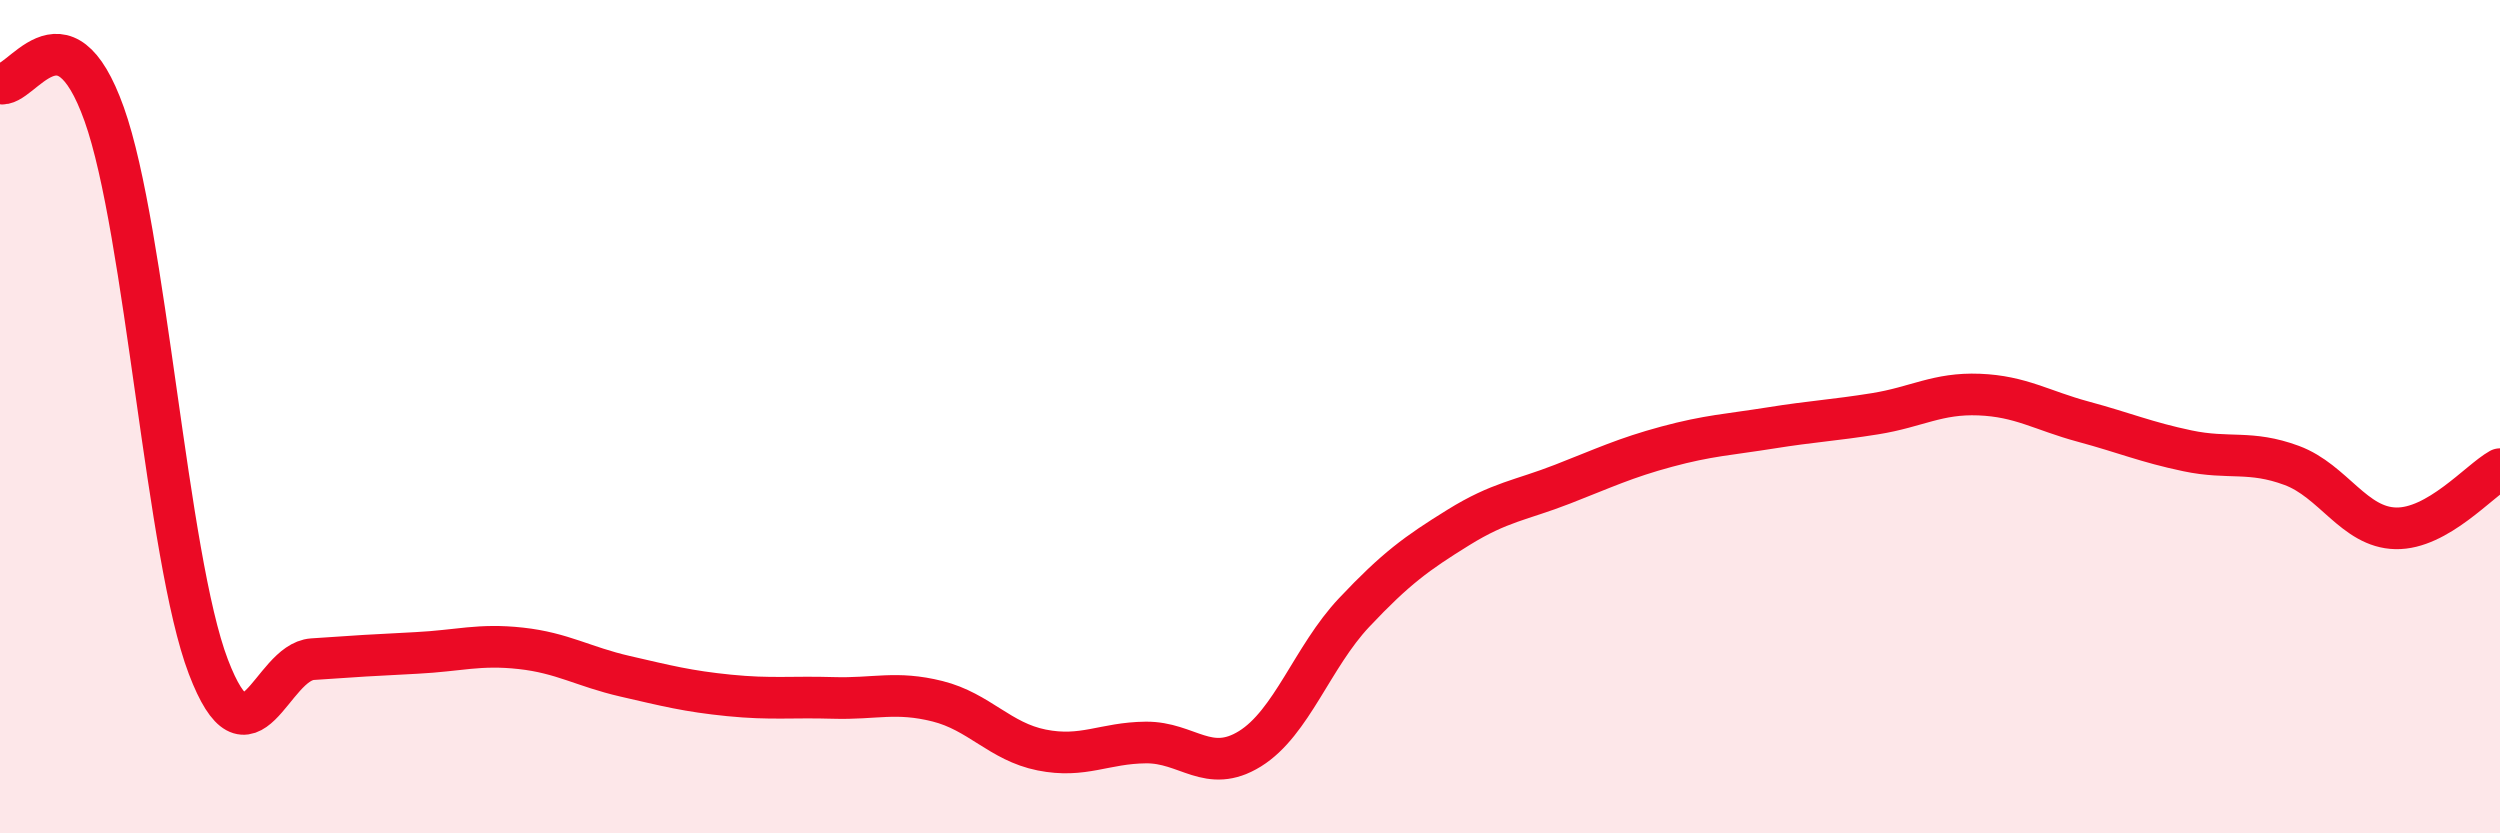
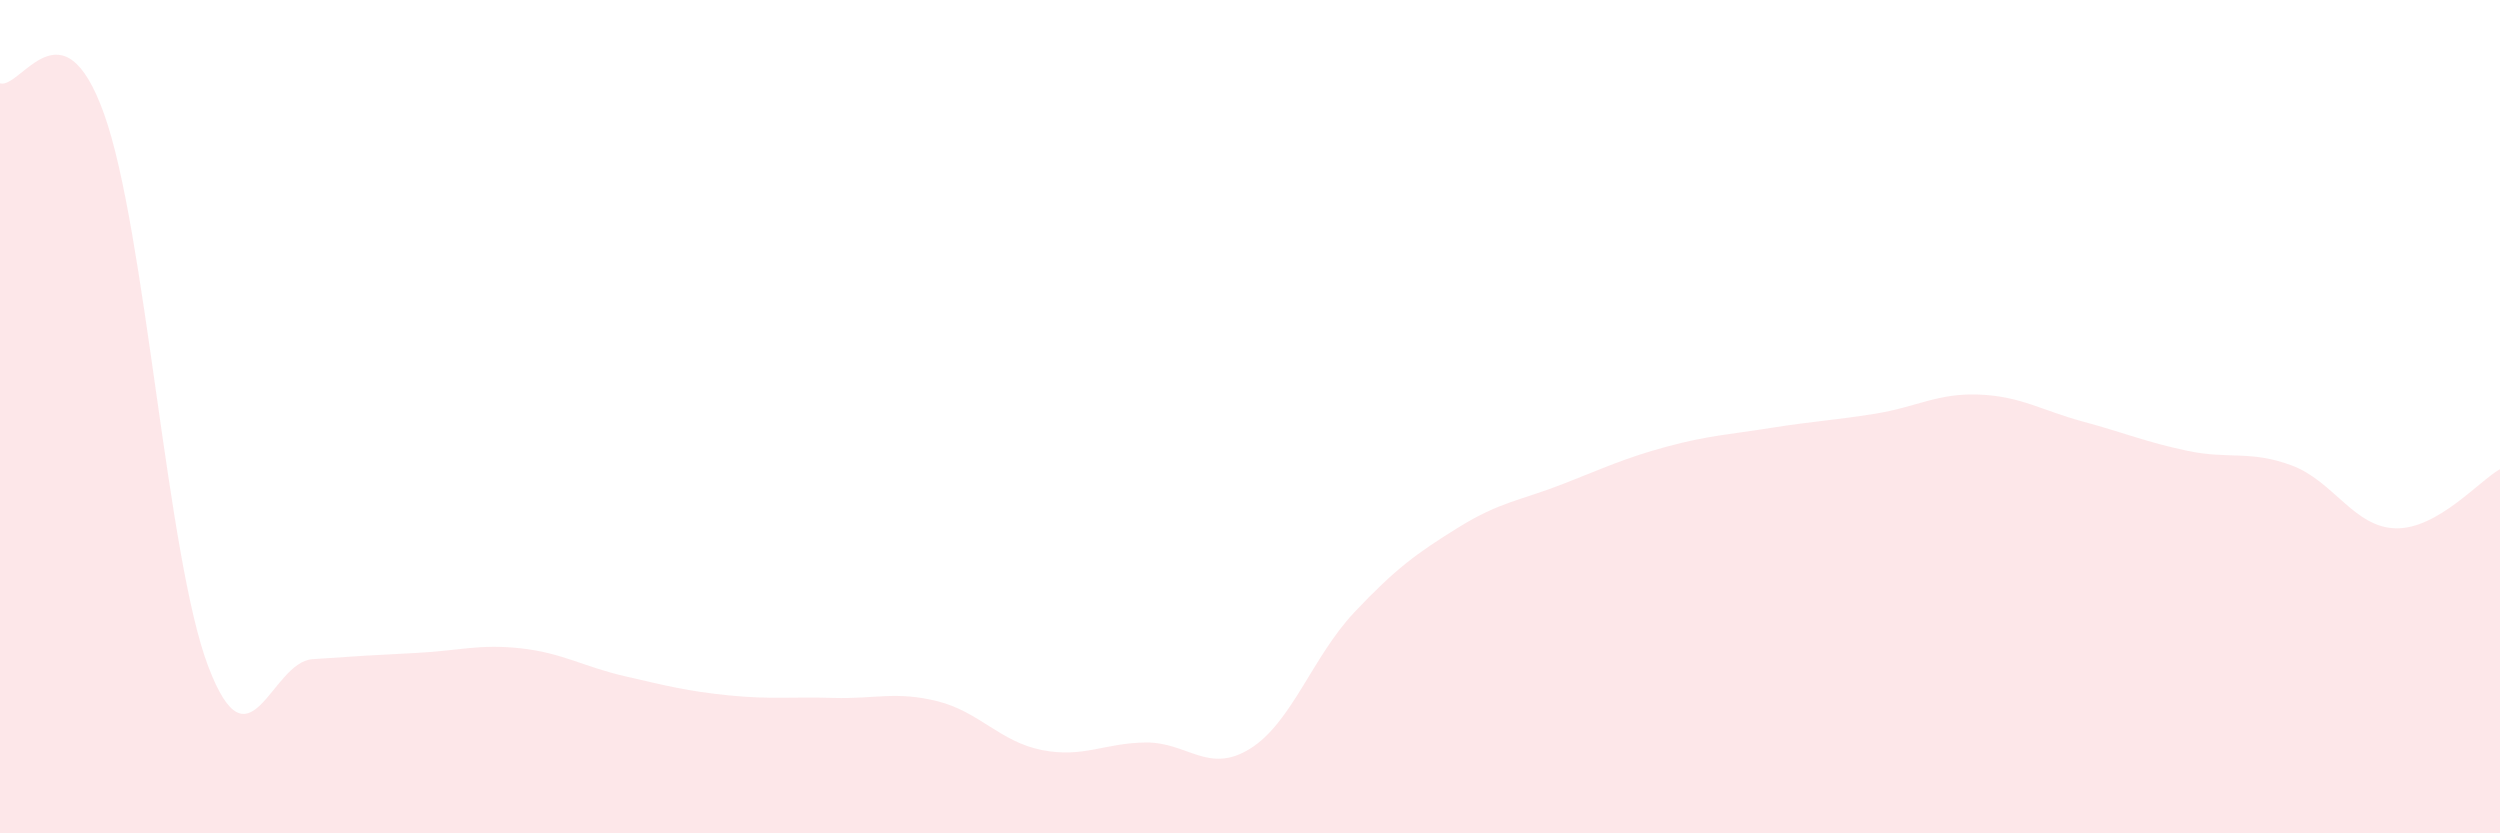
<svg xmlns="http://www.w3.org/2000/svg" width="60" height="20" viewBox="0 0 60 20">
  <path d="M 0,2 C 0.5,2.15 1.5,-0.06 2.5,2.74 C 3.5,5.54 4,13.38 5,16 C 6,18.62 6.5,15.89 7.5,15.82 C 8.5,15.75 9,15.72 10,15.67 C 11,15.62 11.5,15.45 12.5,15.56 C 13.5,15.67 14,16 15,16.23 C 16,16.46 16.5,16.59 17.5,16.69 C 18.5,16.79 19,16.72 20,16.75 C 21,16.78 21.5,16.58 22.5,16.83 C 23.5,17.08 24,17.8 25,18 C 26,18.2 26.5,17.83 27.5,17.82 C 28.5,17.81 29,18.59 30,17.97 C 31,17.35 31.5,15.76 32.5,14.7 C 33.5,13.64 34,13.28 35,12.66 C 36,12.04 36.5,12.01 37.5,11.62 C 38.5,11.23 39,10.99 40,10.72 C 41,10.45 41.5,10.43 42.5,10.27 C 43.5,10.11 44,10.09 45,9.93 C 46,9.77 46.5,9.43 47.5,9.47 C 48.5,9.51 49,9.85 50,10.12 C 51,10.39 51.5,10.61 52.5,10.82 C 53.5,11.03 54,10.8 55,11.17 C 56,11.54 56.5,12.66 57.5,12.68 C 58.5,12.7 59.5,11.54 60,11.26L60 20L0 20Z" fill="#EB0A25" opacity="0.1" stroke-linecap="round" stroke-linejoin="round" />
-   <path d="M 0,2 C 0.5,2.15 1.5,-0.06 2.5,2.74 C 3.5,5.54 4,13.38 5,16 C 6,18.62 6.5,15.89 7.5,15.82 C 8.5,15.75 9,15.72 10,15.67 C 11,15.62 11.5,15.45 12.5,15.56 C 13.5,15.67 14,16 15,16.23 C 16,16.46 16.5,16.59 17.5,16.69 C 18.5,16.79 19,16.72 20,16.75 C 21,16.78 21.5,16.58 22.5,16.83 C 23.5,17.08 24,17.8 25,18 C 26,18.2 26.5,17.83 27.5,17.82 C 28.5,17.81 29,18.59 30,17.97 C 31,17.35 31.5,15.76 32.5,14.7 C 33.5,13.64 34,13.28 35,12.66 C 36,12.04 36.5,12.01 37.5,11.62 C 38.5,11.23 39,10.99 40,10.72 C 41,10.45 41.5,10.43 42.5,10.27 C 43.5,10.11 44,10.09 45,9.93 C 46,9.77 46.5,9.43 47.5,9.47 C 48.5,9.51 49,9.85 50,10.12 C 51,10.39 51.5,10.61 52.5,10.82 C 53.5,11.03 54,10.8 55,11.17 C 56,11.54 56.5,12.66 57.5,12.68 C 58.5,12.7 59.5,11.54 60,11.26" stroke="#EB0A25" stroke-width="1" fill="none" stroke-linecap="round" stroke-linejoin="round" />
</svg>